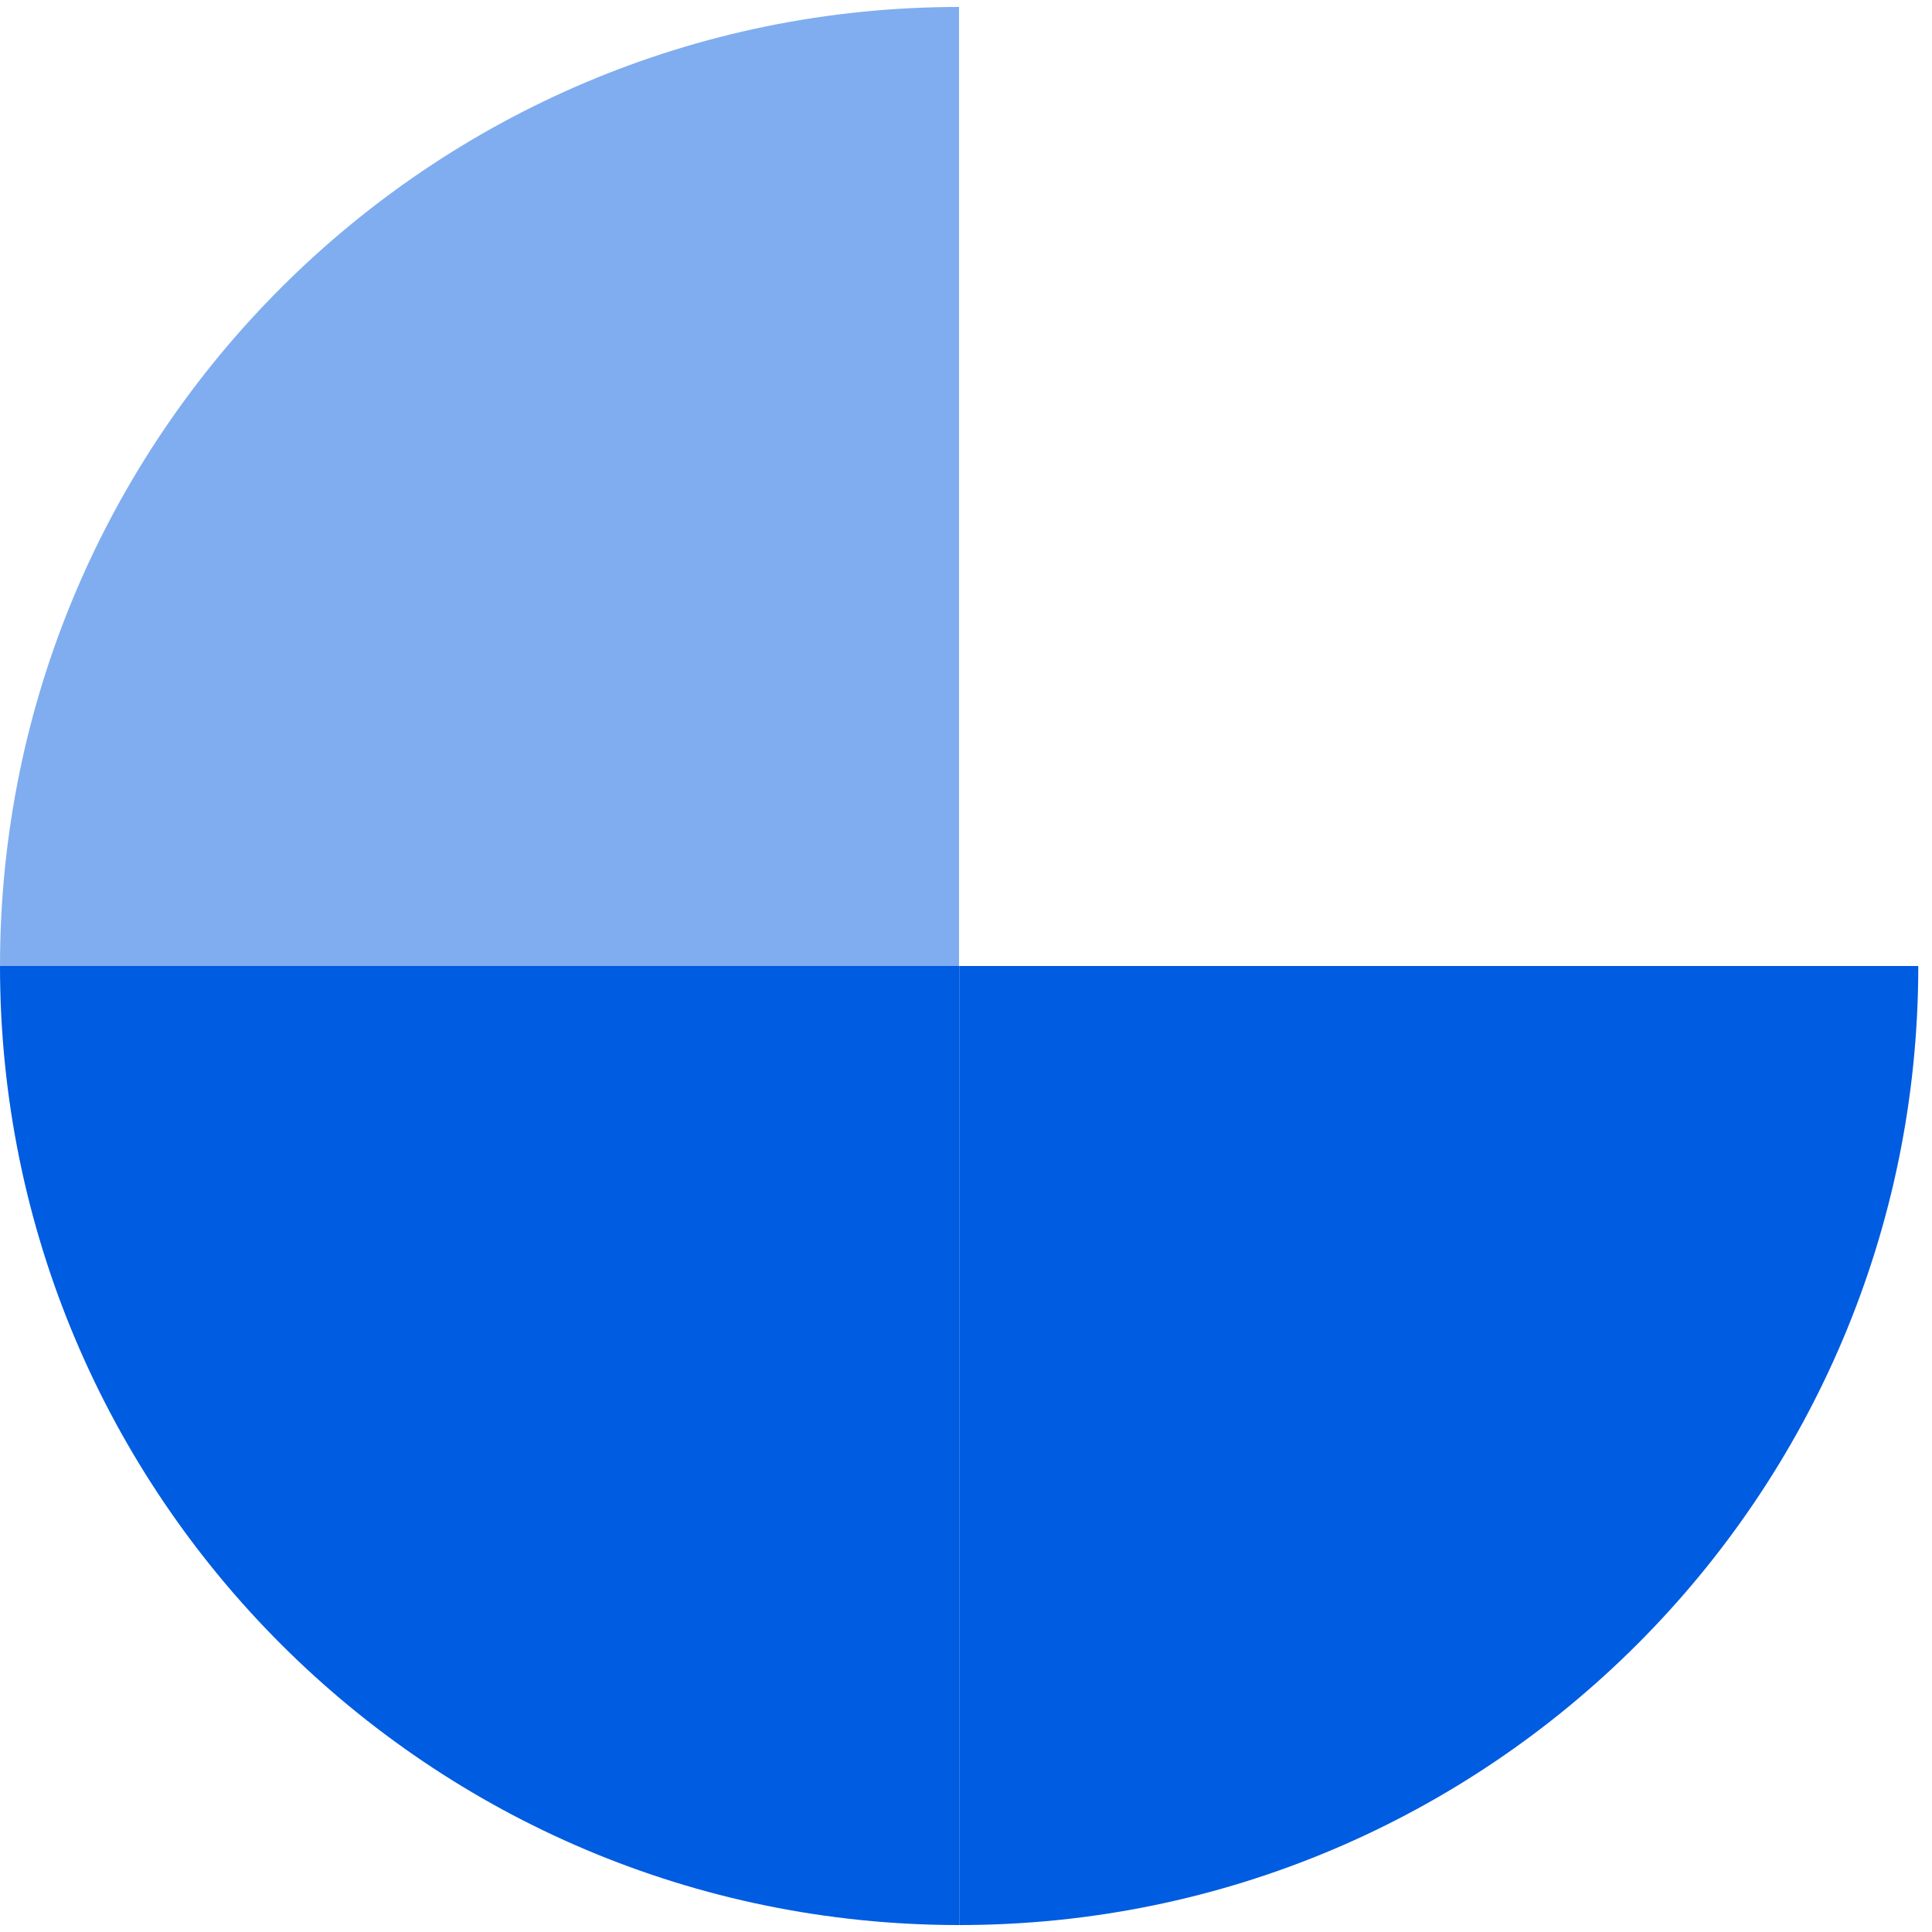
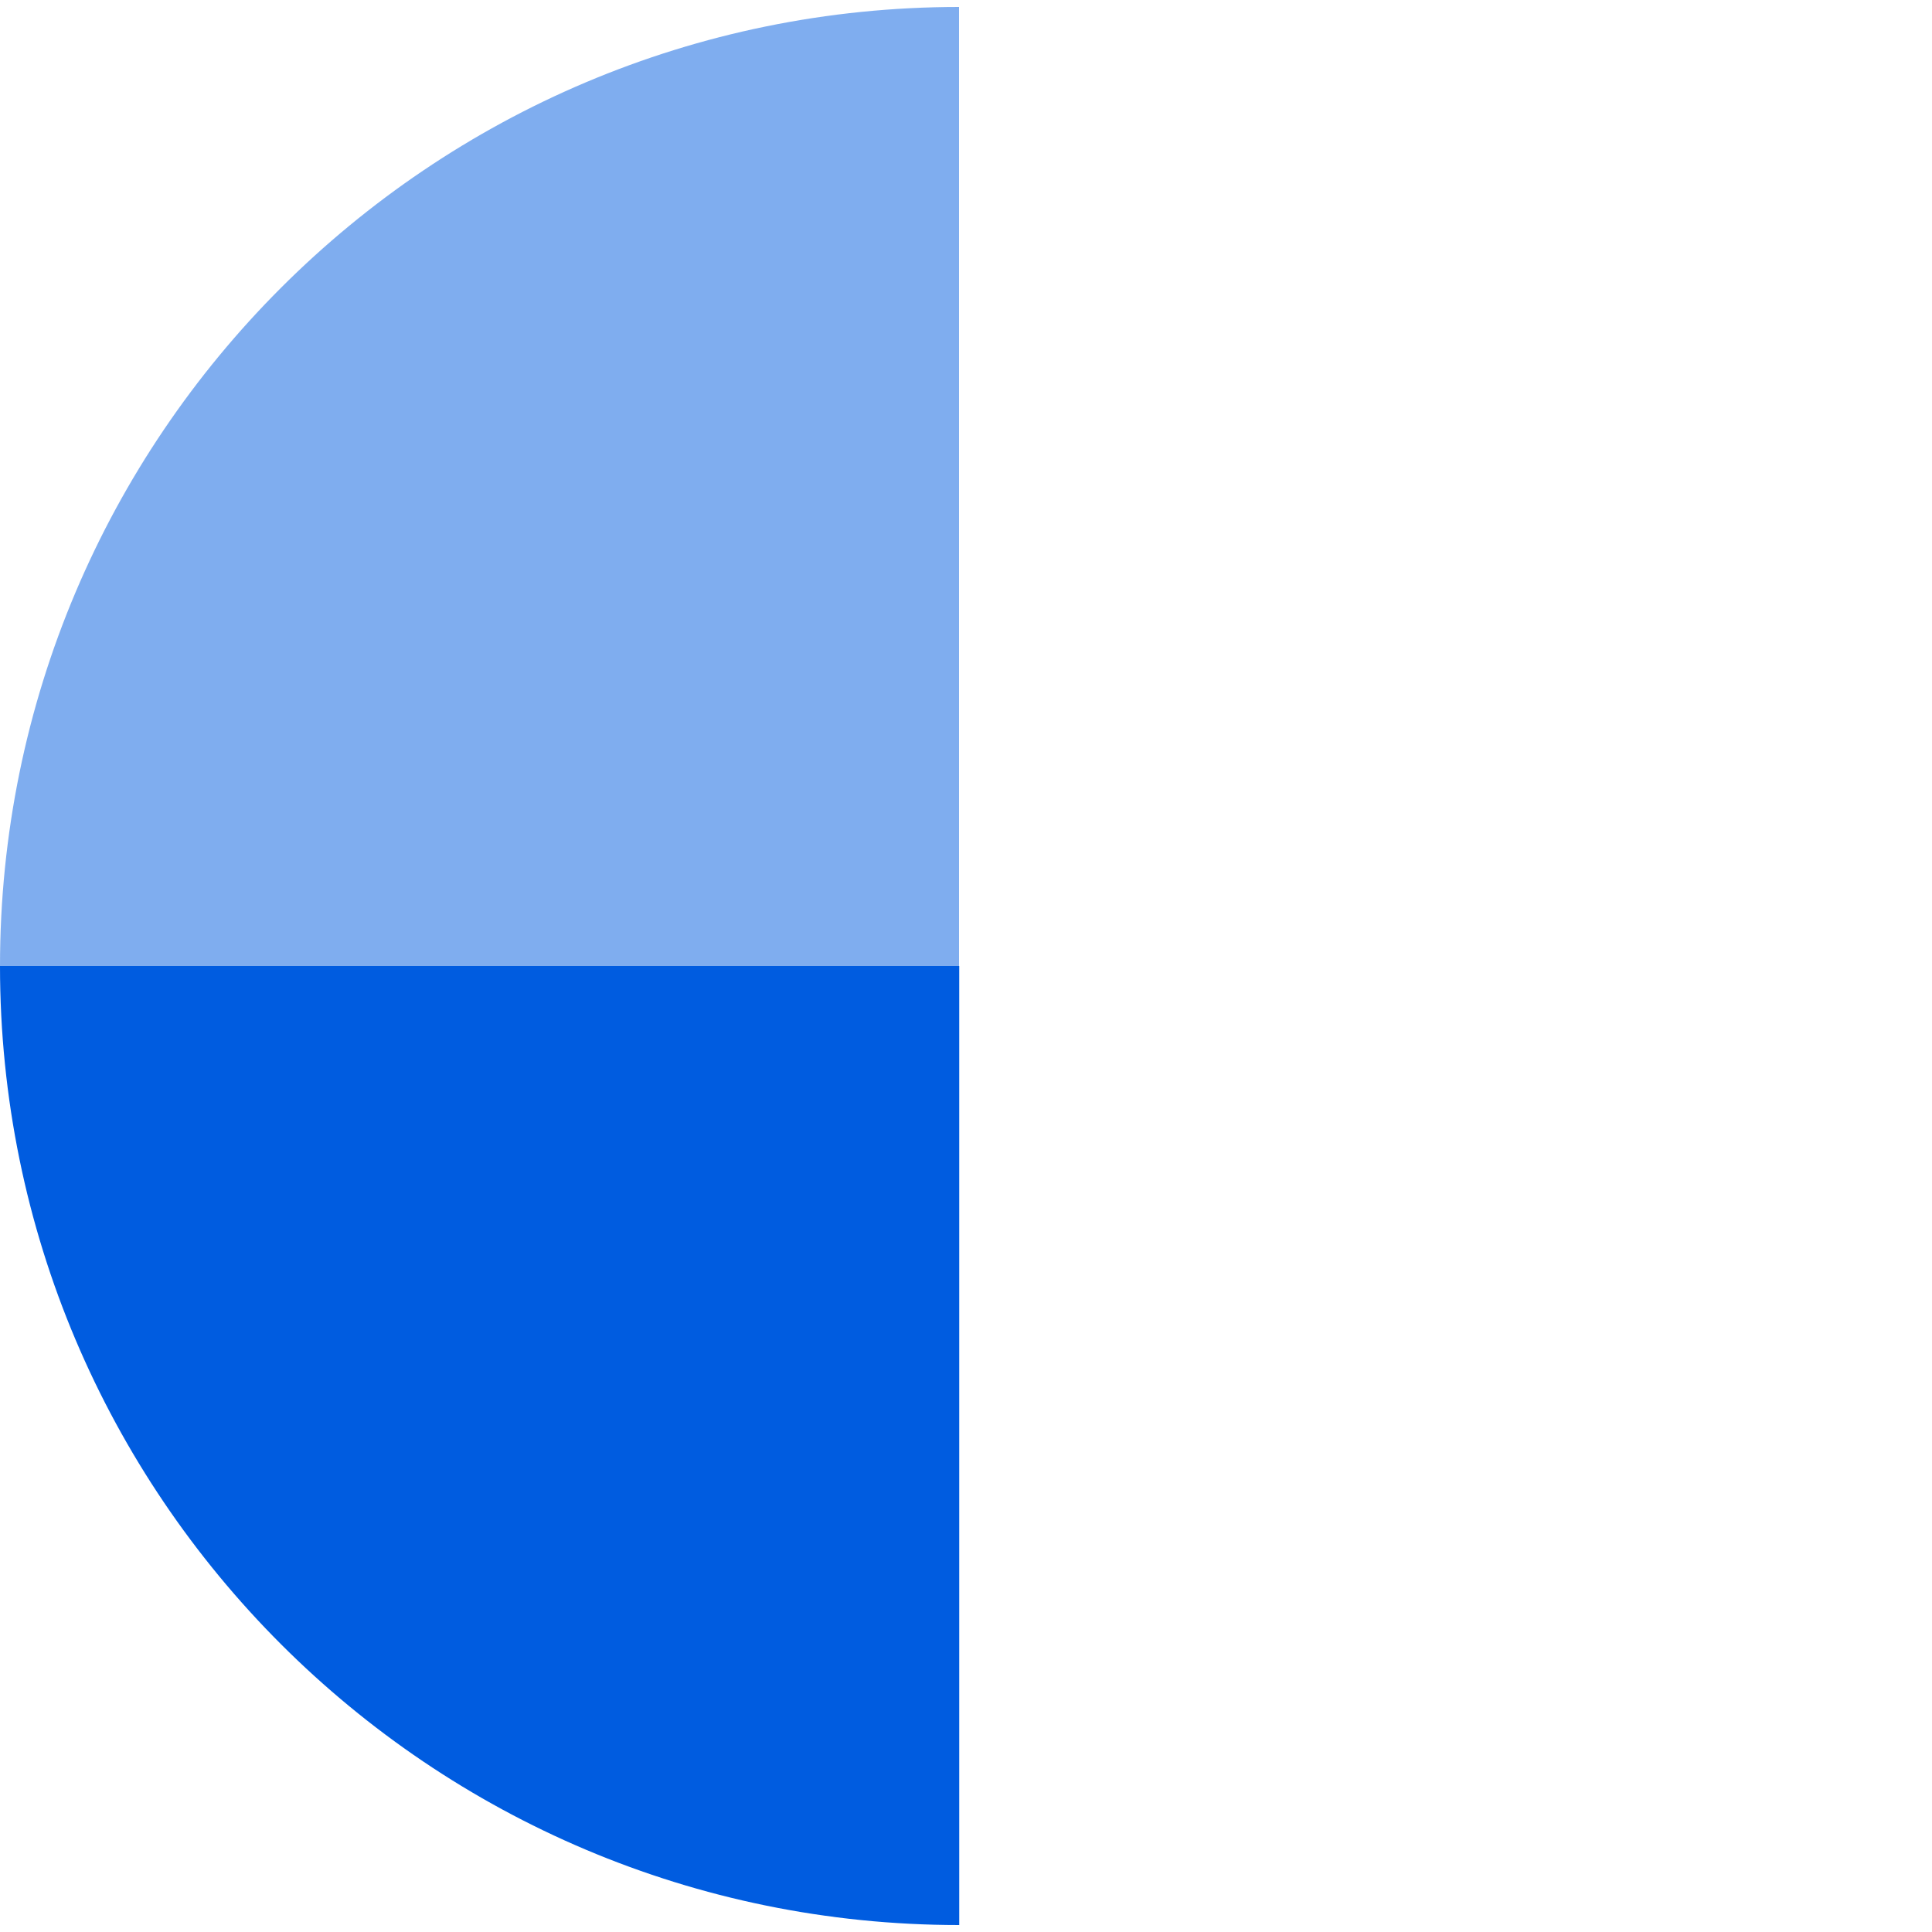
<svg xmlns="http://www.w3.org/2000/svg" id="Calque_1" viewBox="0 0 100 100">
  <defs>
    <style>.cls-1{opacity:.5;}.cls-2{fill:#005ce0;stroke-width:0px;}</style>
  </defs>
  <g class="cls-1">
    <path class="cls-2" d="m49.65.36C22.23.36,0,22.58,0,50h49.64V.36Z" />
  </g>
  <path class="cls-2" d="m49.65,99.64v-49.64H0C0,77.42,22.23,99.64,49.65,99.64Z" />
-   <path class="cls-2" d="m49.65,99.64c27.42,0,49.64-22.23,49.64-49.64h-49.64v49.64Z" />
</svg>